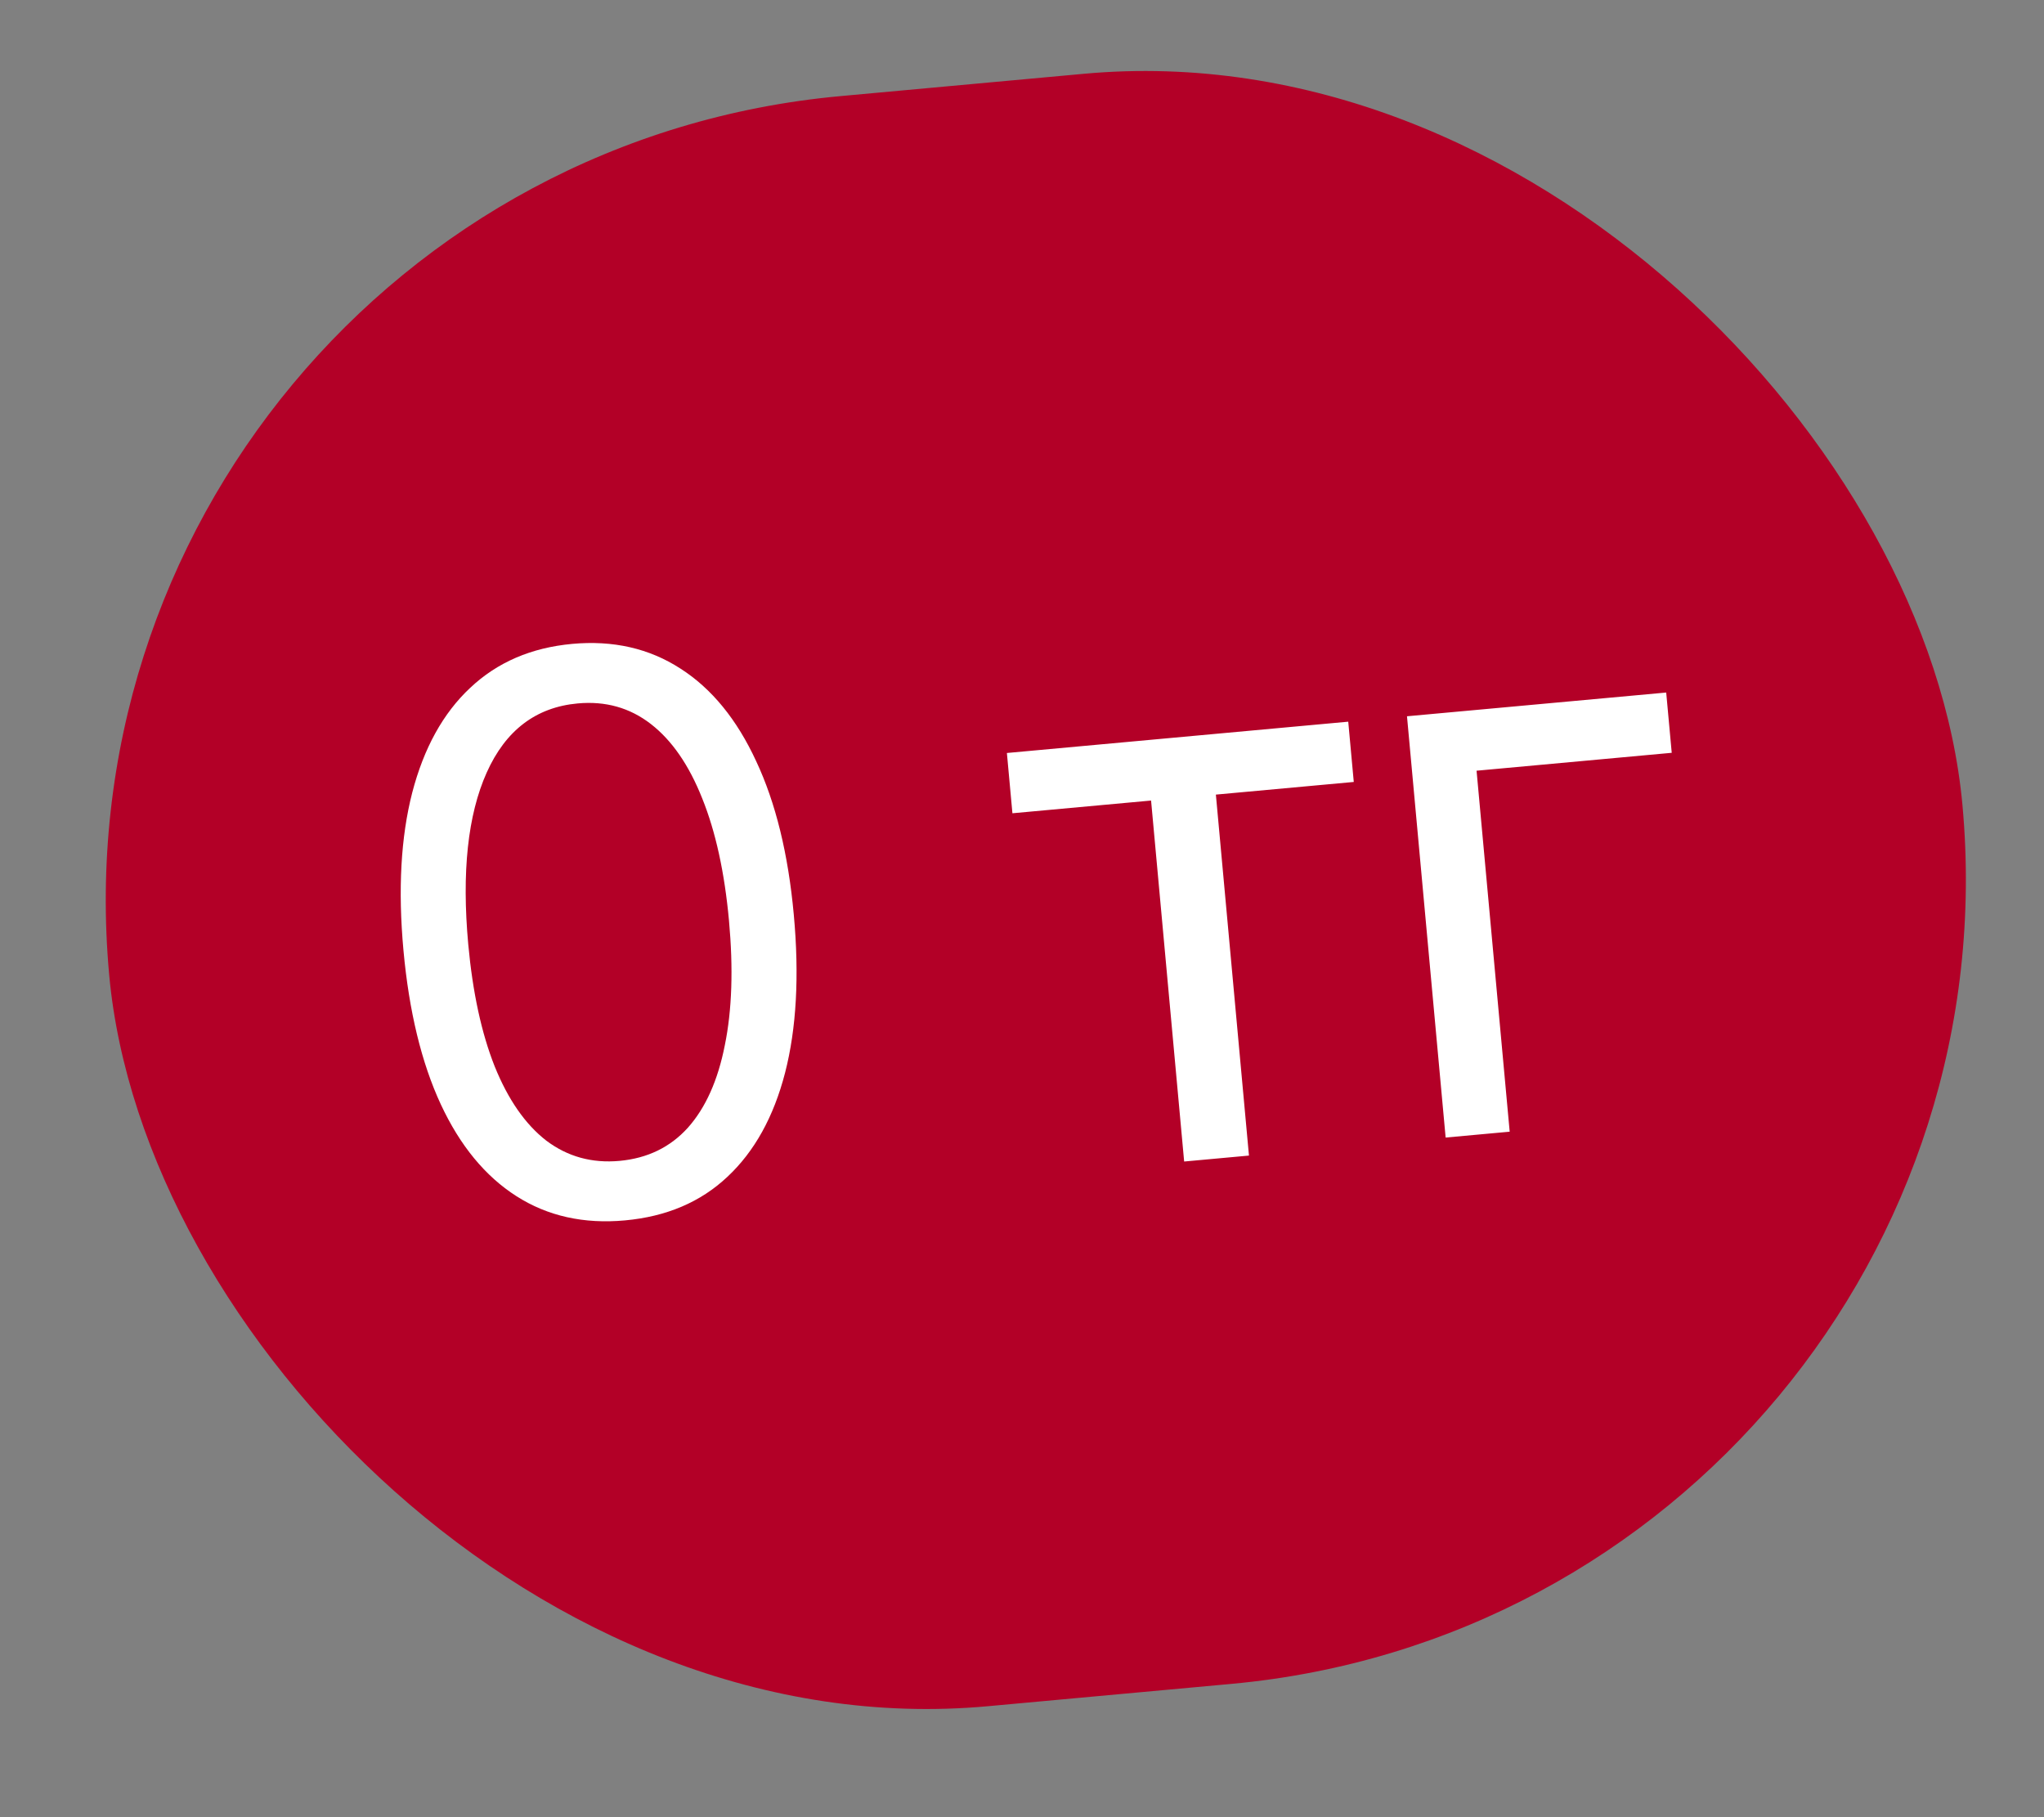
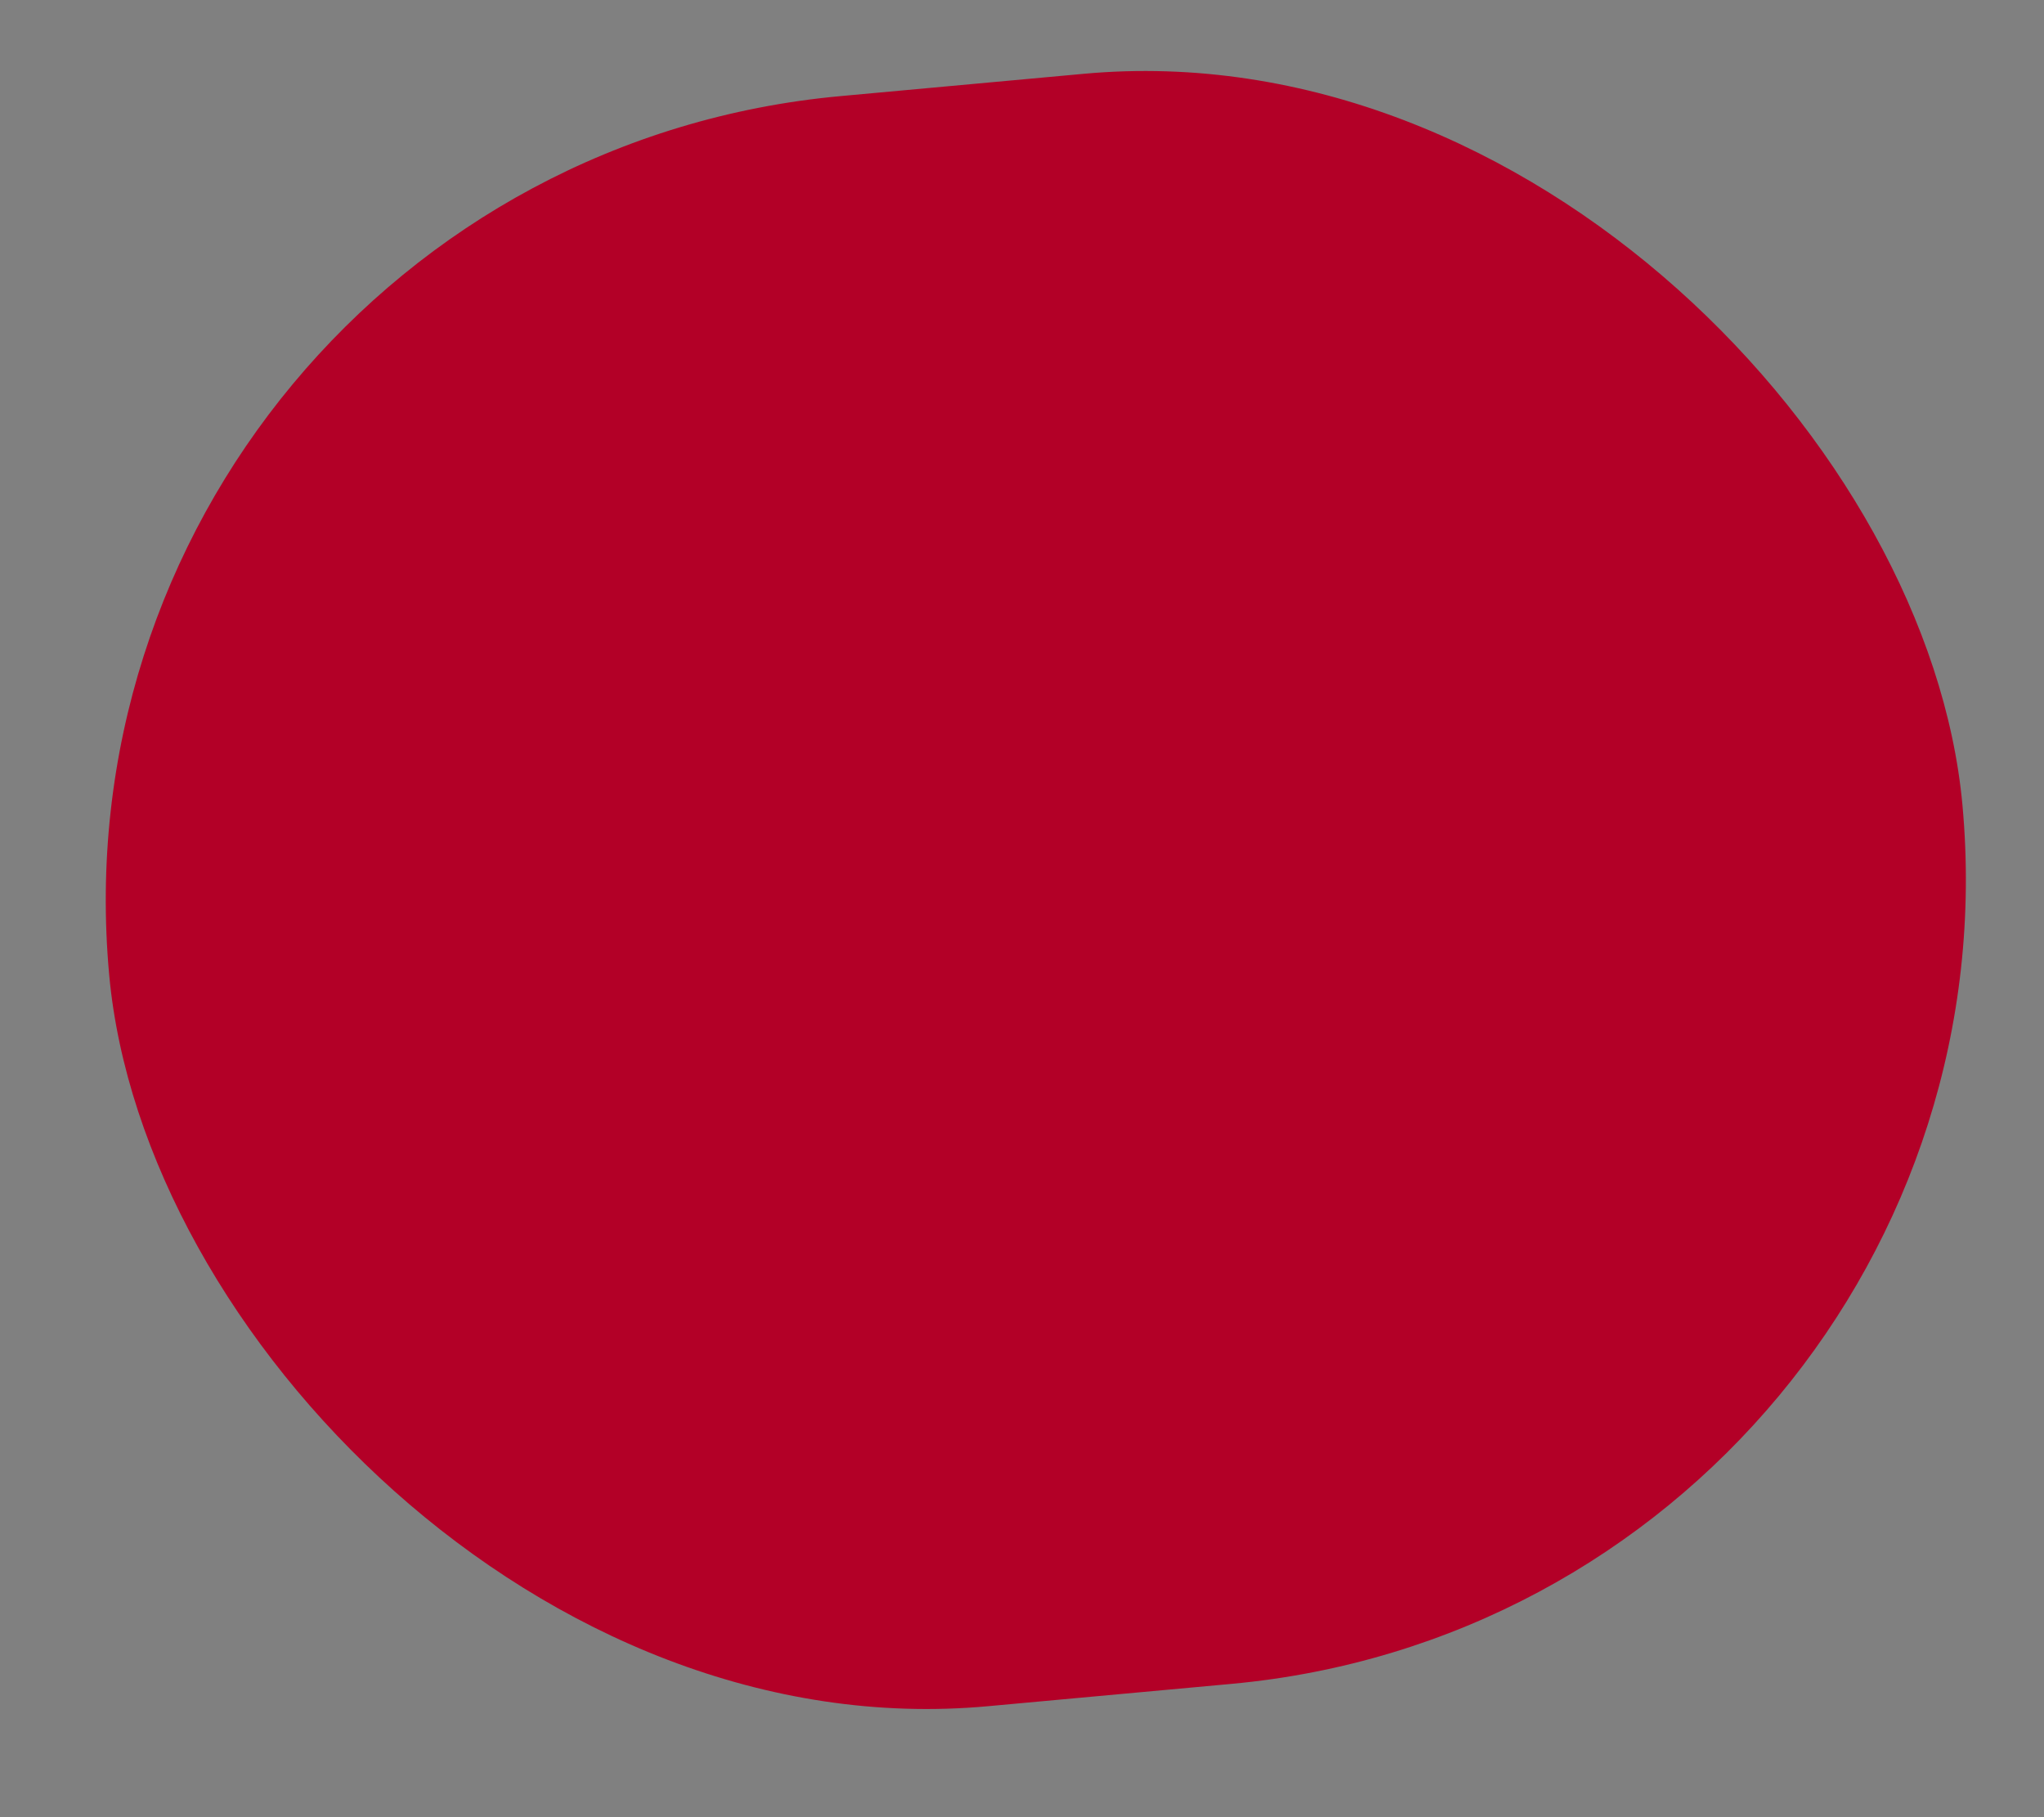
<svg xmlns="http://www.w3.org/2000/svg" width="54" height="48" viewBox="0 0 54 48" fill="none">
  <rect x="0" y="0" width="54" height="48" fill="#808080" stroke="none" />
  <rect x="0.935" y="4.489" width="49.166" height="42.708" rx="21.354" transform="rotate(-5.239 0.935 4.489)" fill="#B30027" />
-   <path d="M16.512 32.236C15.424 32.336 14.468 32.123 13.643 31.596C12.819 31.07 12.153 30.261 11.645 29.17C11.136 28.073 10.807 26.718 10.659 25.105C10.512 23.499 10.589 22.111 10.89 20.939C11.197 19.76 11.707 18.837 12.422 18.169C13.137 17.494 14.034 17.108 15.116 17.008C16.198 16.909 17.151 17.126 17.976 17.66C18.8 18.186 19.467 19.002 19.977 20.106C20.492 21.203 20.824 22.554 20.971 24.16C21.119 25.772 21.042 27.164 20.741 28.336C20.44 29.501 19.932 30.417 19.217 31.085C18.509 31.752 17.607 32.136 16.512 32.236ZM16.368 30.664C17.105 30.596 17.707 30.304 18.175 29.786C18.642 29.261 18.967 28.535 19.149 27.609C19.339 26.681 19.375 25.584 19.259 24.317C19.142 23.043 18.906 21.967 18.552 21.09C18.203 20.211 17.752 19.557 17.197 19.126C16.642 18.695 15.997 18.513 15.26 18.581C14.159 18.682 13.358 19.291 12.858 20.407C12.358 21.523 12.196 23.037 12.371 24.948C12.488 26.215 12.72 27.288 13.068 28.166C13.423 29.044 13.877 29.698 14.432 30.129C14.993 30.552 15.638 30.731 16.368 30.664ZM26.747 21.482L26.601 19.89L35.619 19.063L35.765 20.655L32.122 20.989L32.996 30.524L31.284 30.681L30.41 21.146L26.747 21.482ZM44.019 18.293L44.165 19.885L39.009 20.358L39.884 29.893L38.192 30.048L37.171 18.92L44.019 18.293Z" fill="white" />
</svg>